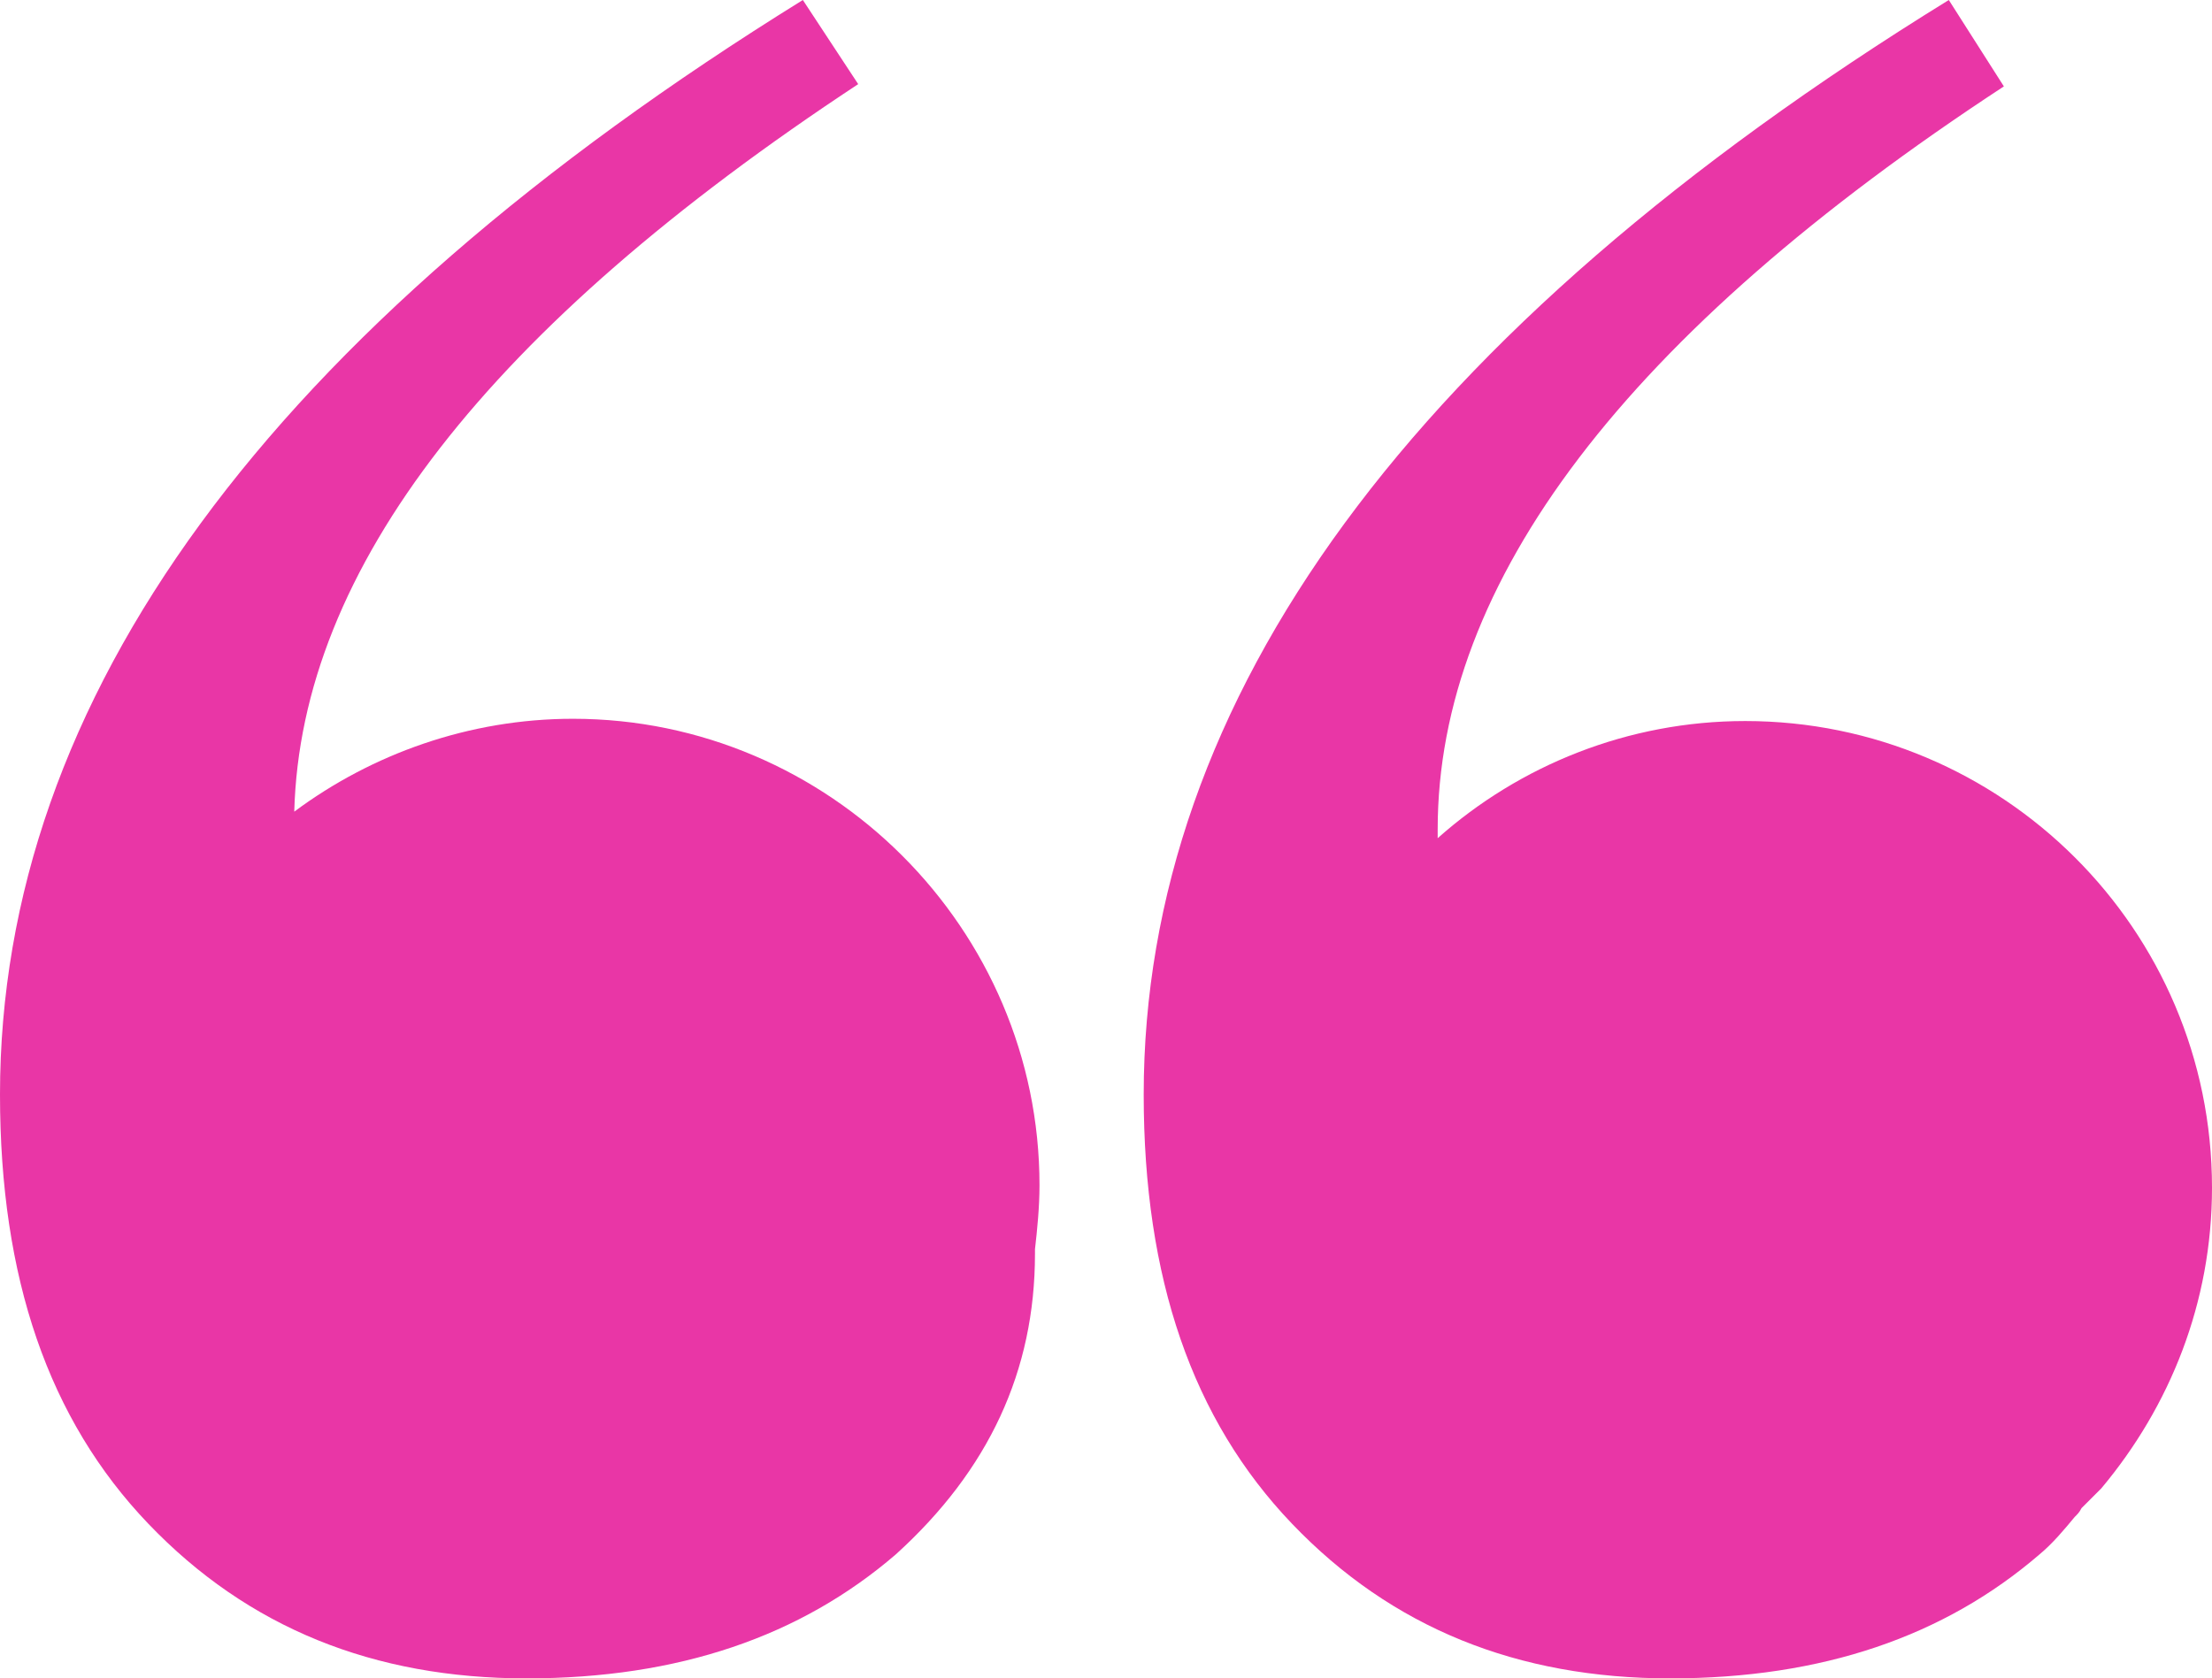
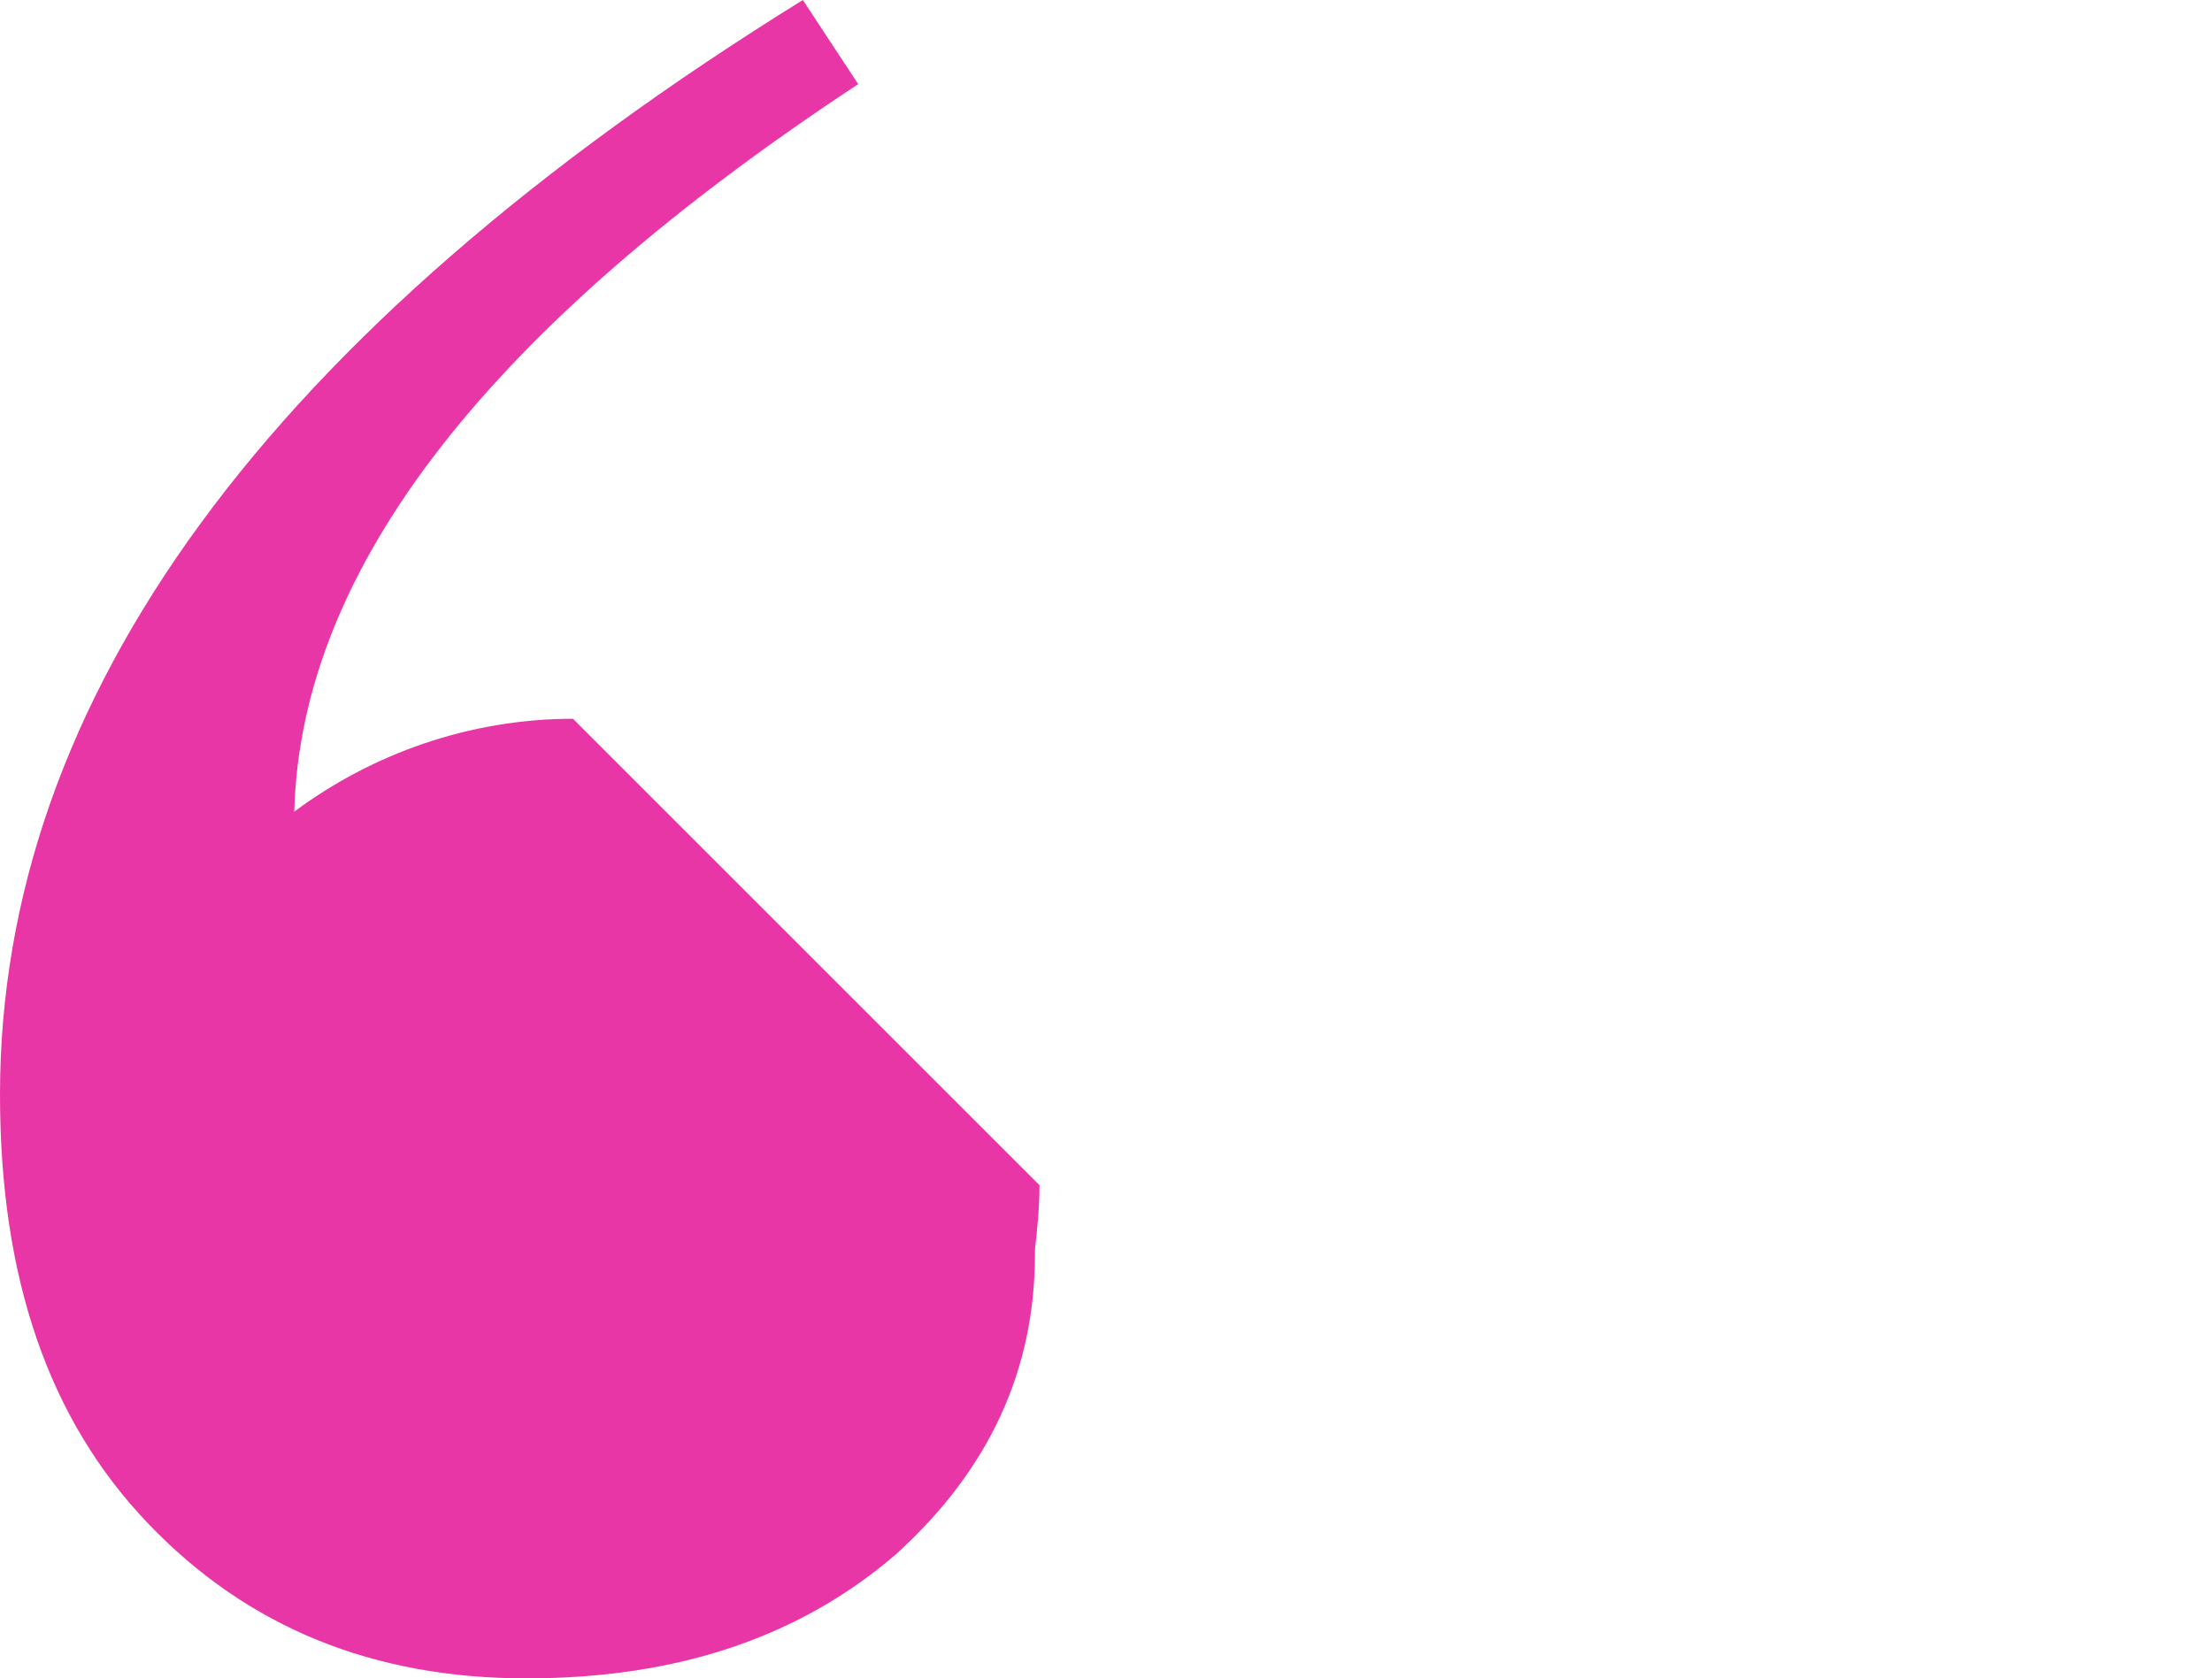
<svg xmlns="http://www.w3.org/2000/svg" fill="#000000" height="594.5" preserveAspectRatio="xMidYMid meet" version="1" viewBox="29.3 0.0 783.3 594.5" width="783.3" zoomAndPan="magnify">
  <g fill="#e936a6" id="change1_1">
-     <path d="M232.2,254.6c-36.8,0-71.3,12.5-98.7,32.9c2.3-86.2,68.9-171.5,199.7-257.7L313.6,0 C124.1,117.5,29.3,247.5,29.3,387.7c0,65,17.2,115.1,52.5,152s79.9,54.8,133.9,54.8s97.1-14.9,130.8-43.9 c32.9-29.8,49.3-65,49.3-106.5c0-0.8,0-0.8,0-1.6c0.8-7,1.6-14.9,1.6-22.7C397.4,329,323,254.6,232.2,254.6z" fill="inherit" />
-     <path d="M766.4,534.2c2.3-2.3,4.7-4.7,7-7c24.3-29,39.2-65.8,39.2-106.5c0-91.6-74.4-165.3-165.3-165.3 c-41.5,0-79.9,15.7-108.9,41.5c0-0.8,0-1.6,0-3.1c0-87.7,66.6-175.5,200.5-263.2L719.4,0C529,117.5,434.3,247.5,434.3,387.7 c0,65,17.2,115.1,52.5,152s79.9,54.8,133.9,54.8s97.1-14.9,130.8-43.9c4.7-3.9,8.6-8.6,12.5-13.3 C764.8,536.5,765.6,535.8,766.4,534.2z" fill="inherit" />
+     <path d="M232.2,254.6c-36.8,0-71.3,12.5-98.7,32.9c2.3-86.2,68.9-171.5,199.7-257.7L313.6,0 C124.1,117.5,29.3,247.5,29.3,387.7c0,65,17.2,115.1,52.5,152s79.9,54.8,133.9,54.8s97.1-14.9,130.8-43.9 c32.9-29.8,49.3-65,49.3-106.5c0-0.8,0-0.8,0-1.6c0.8-7,1.6-14.9,1.6-22.7z" fill="inherit" />
  </g>
</svg>